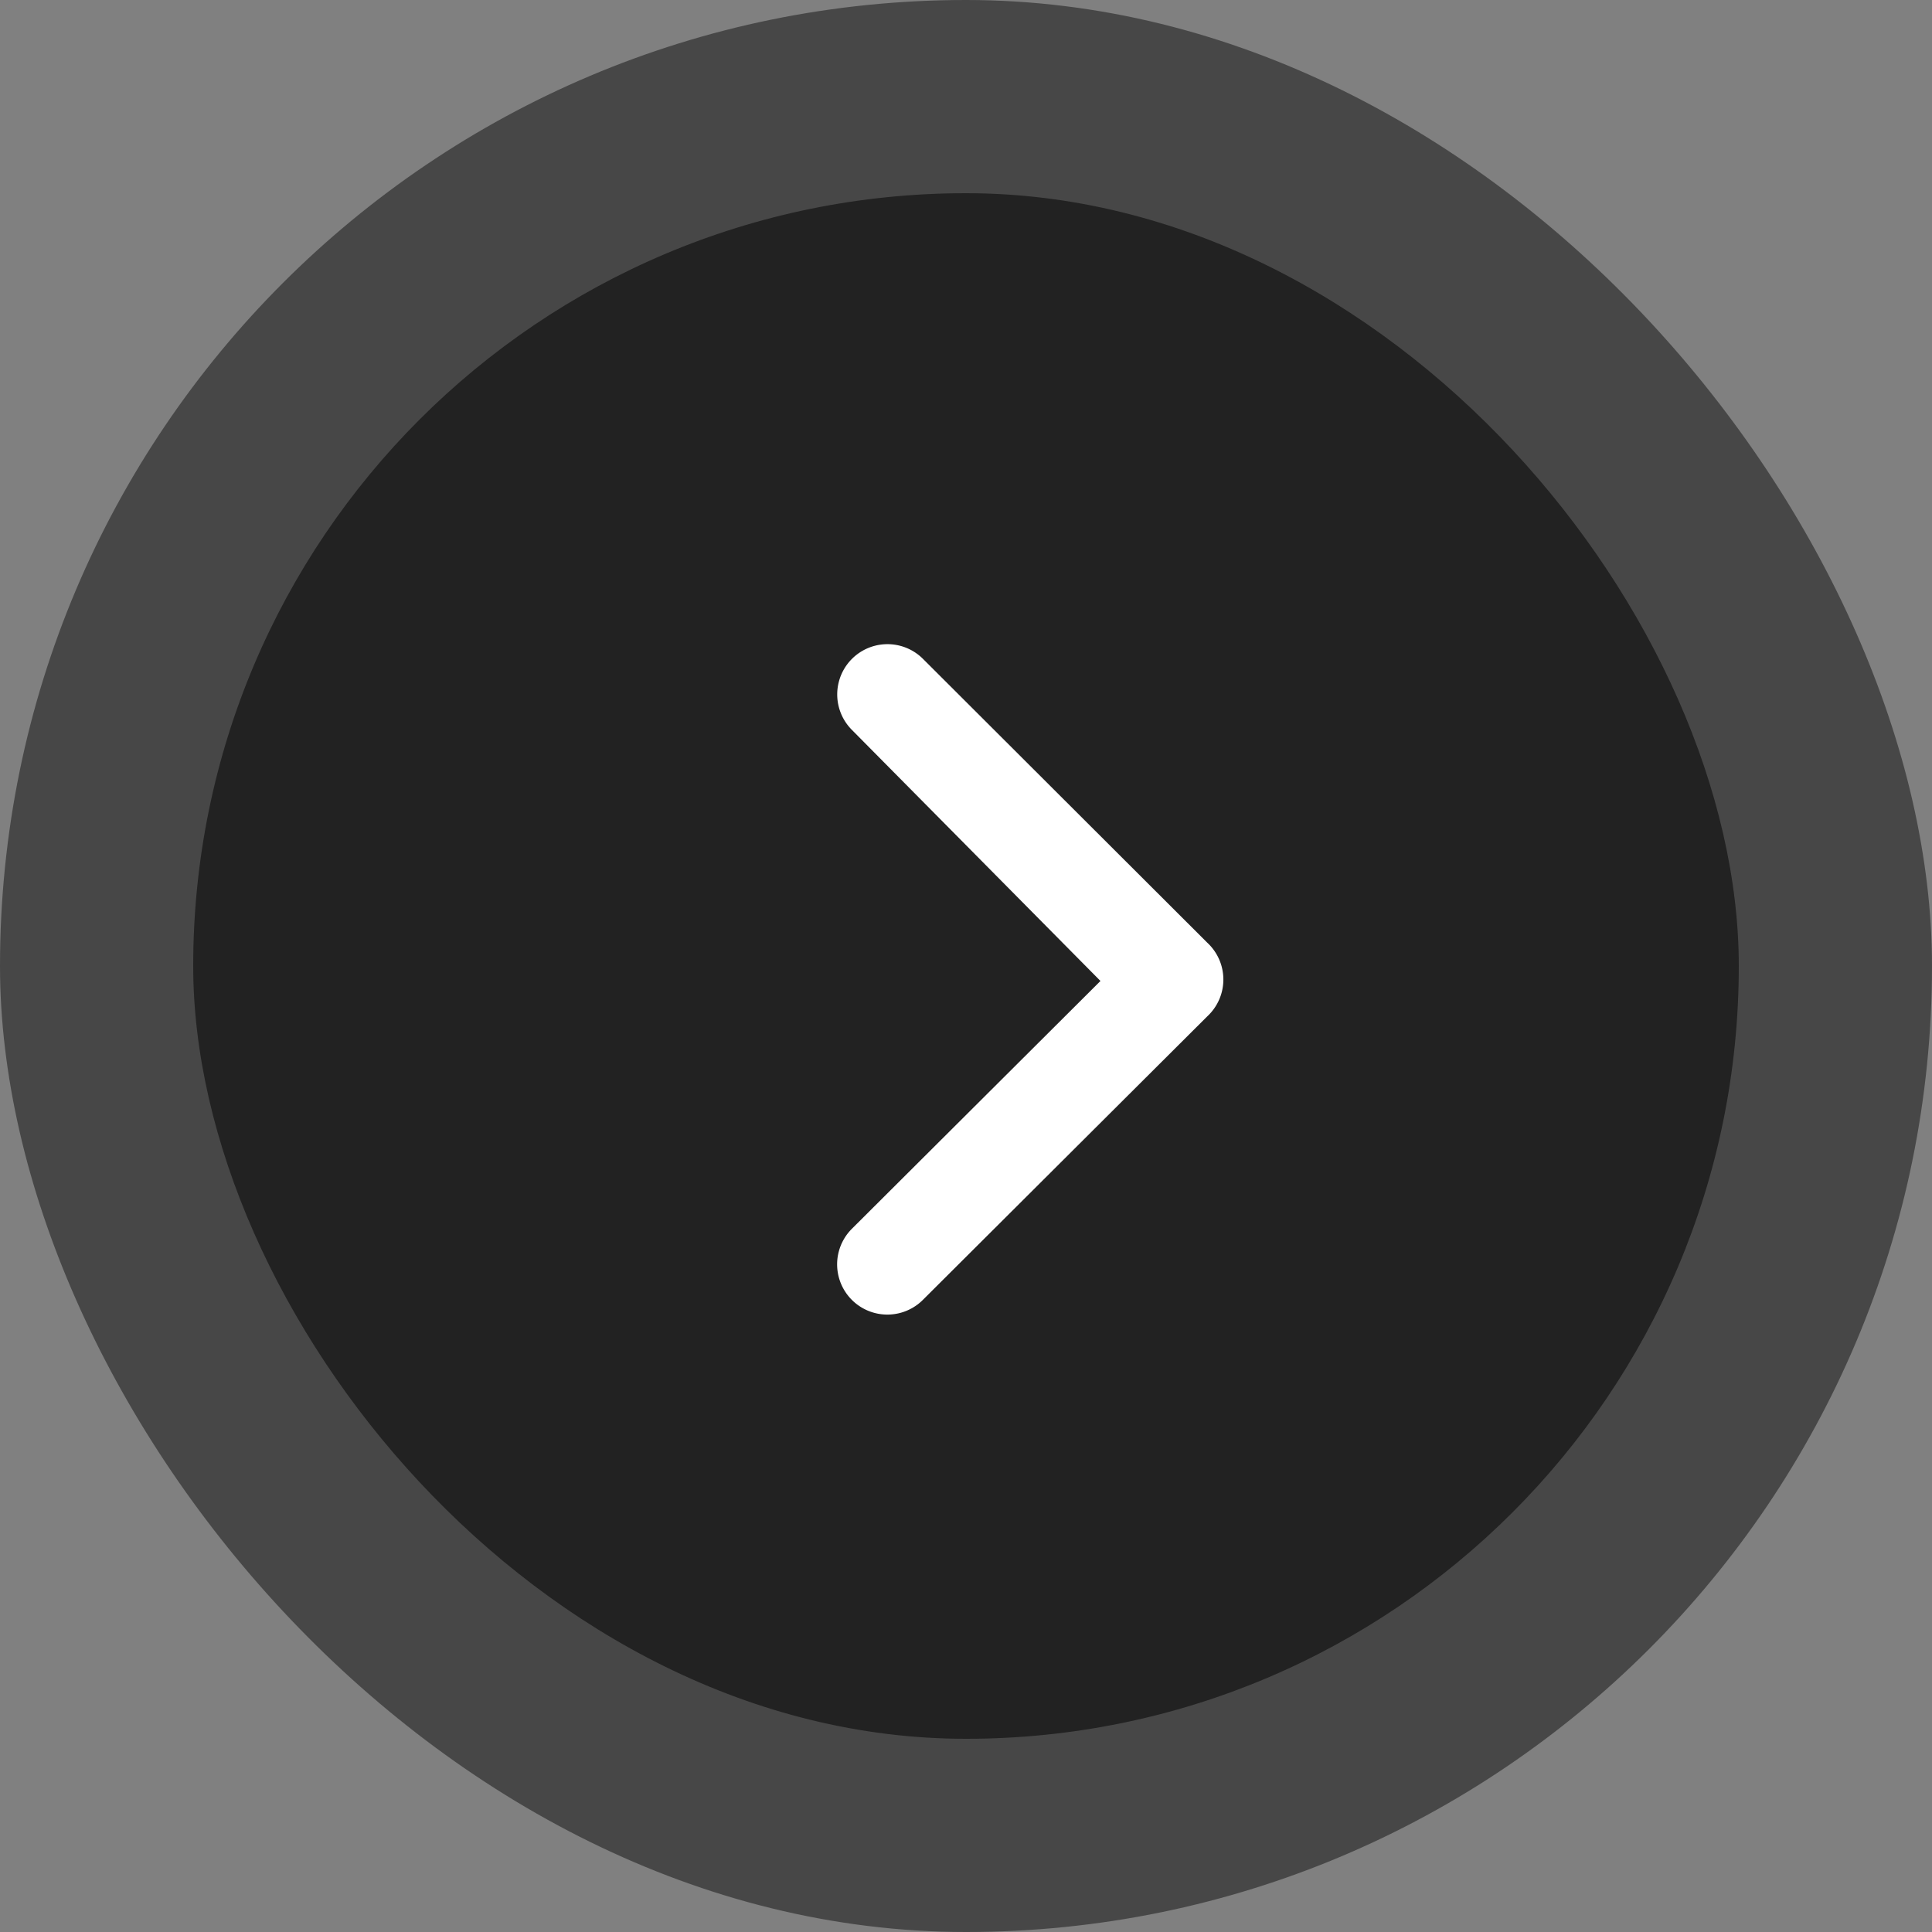
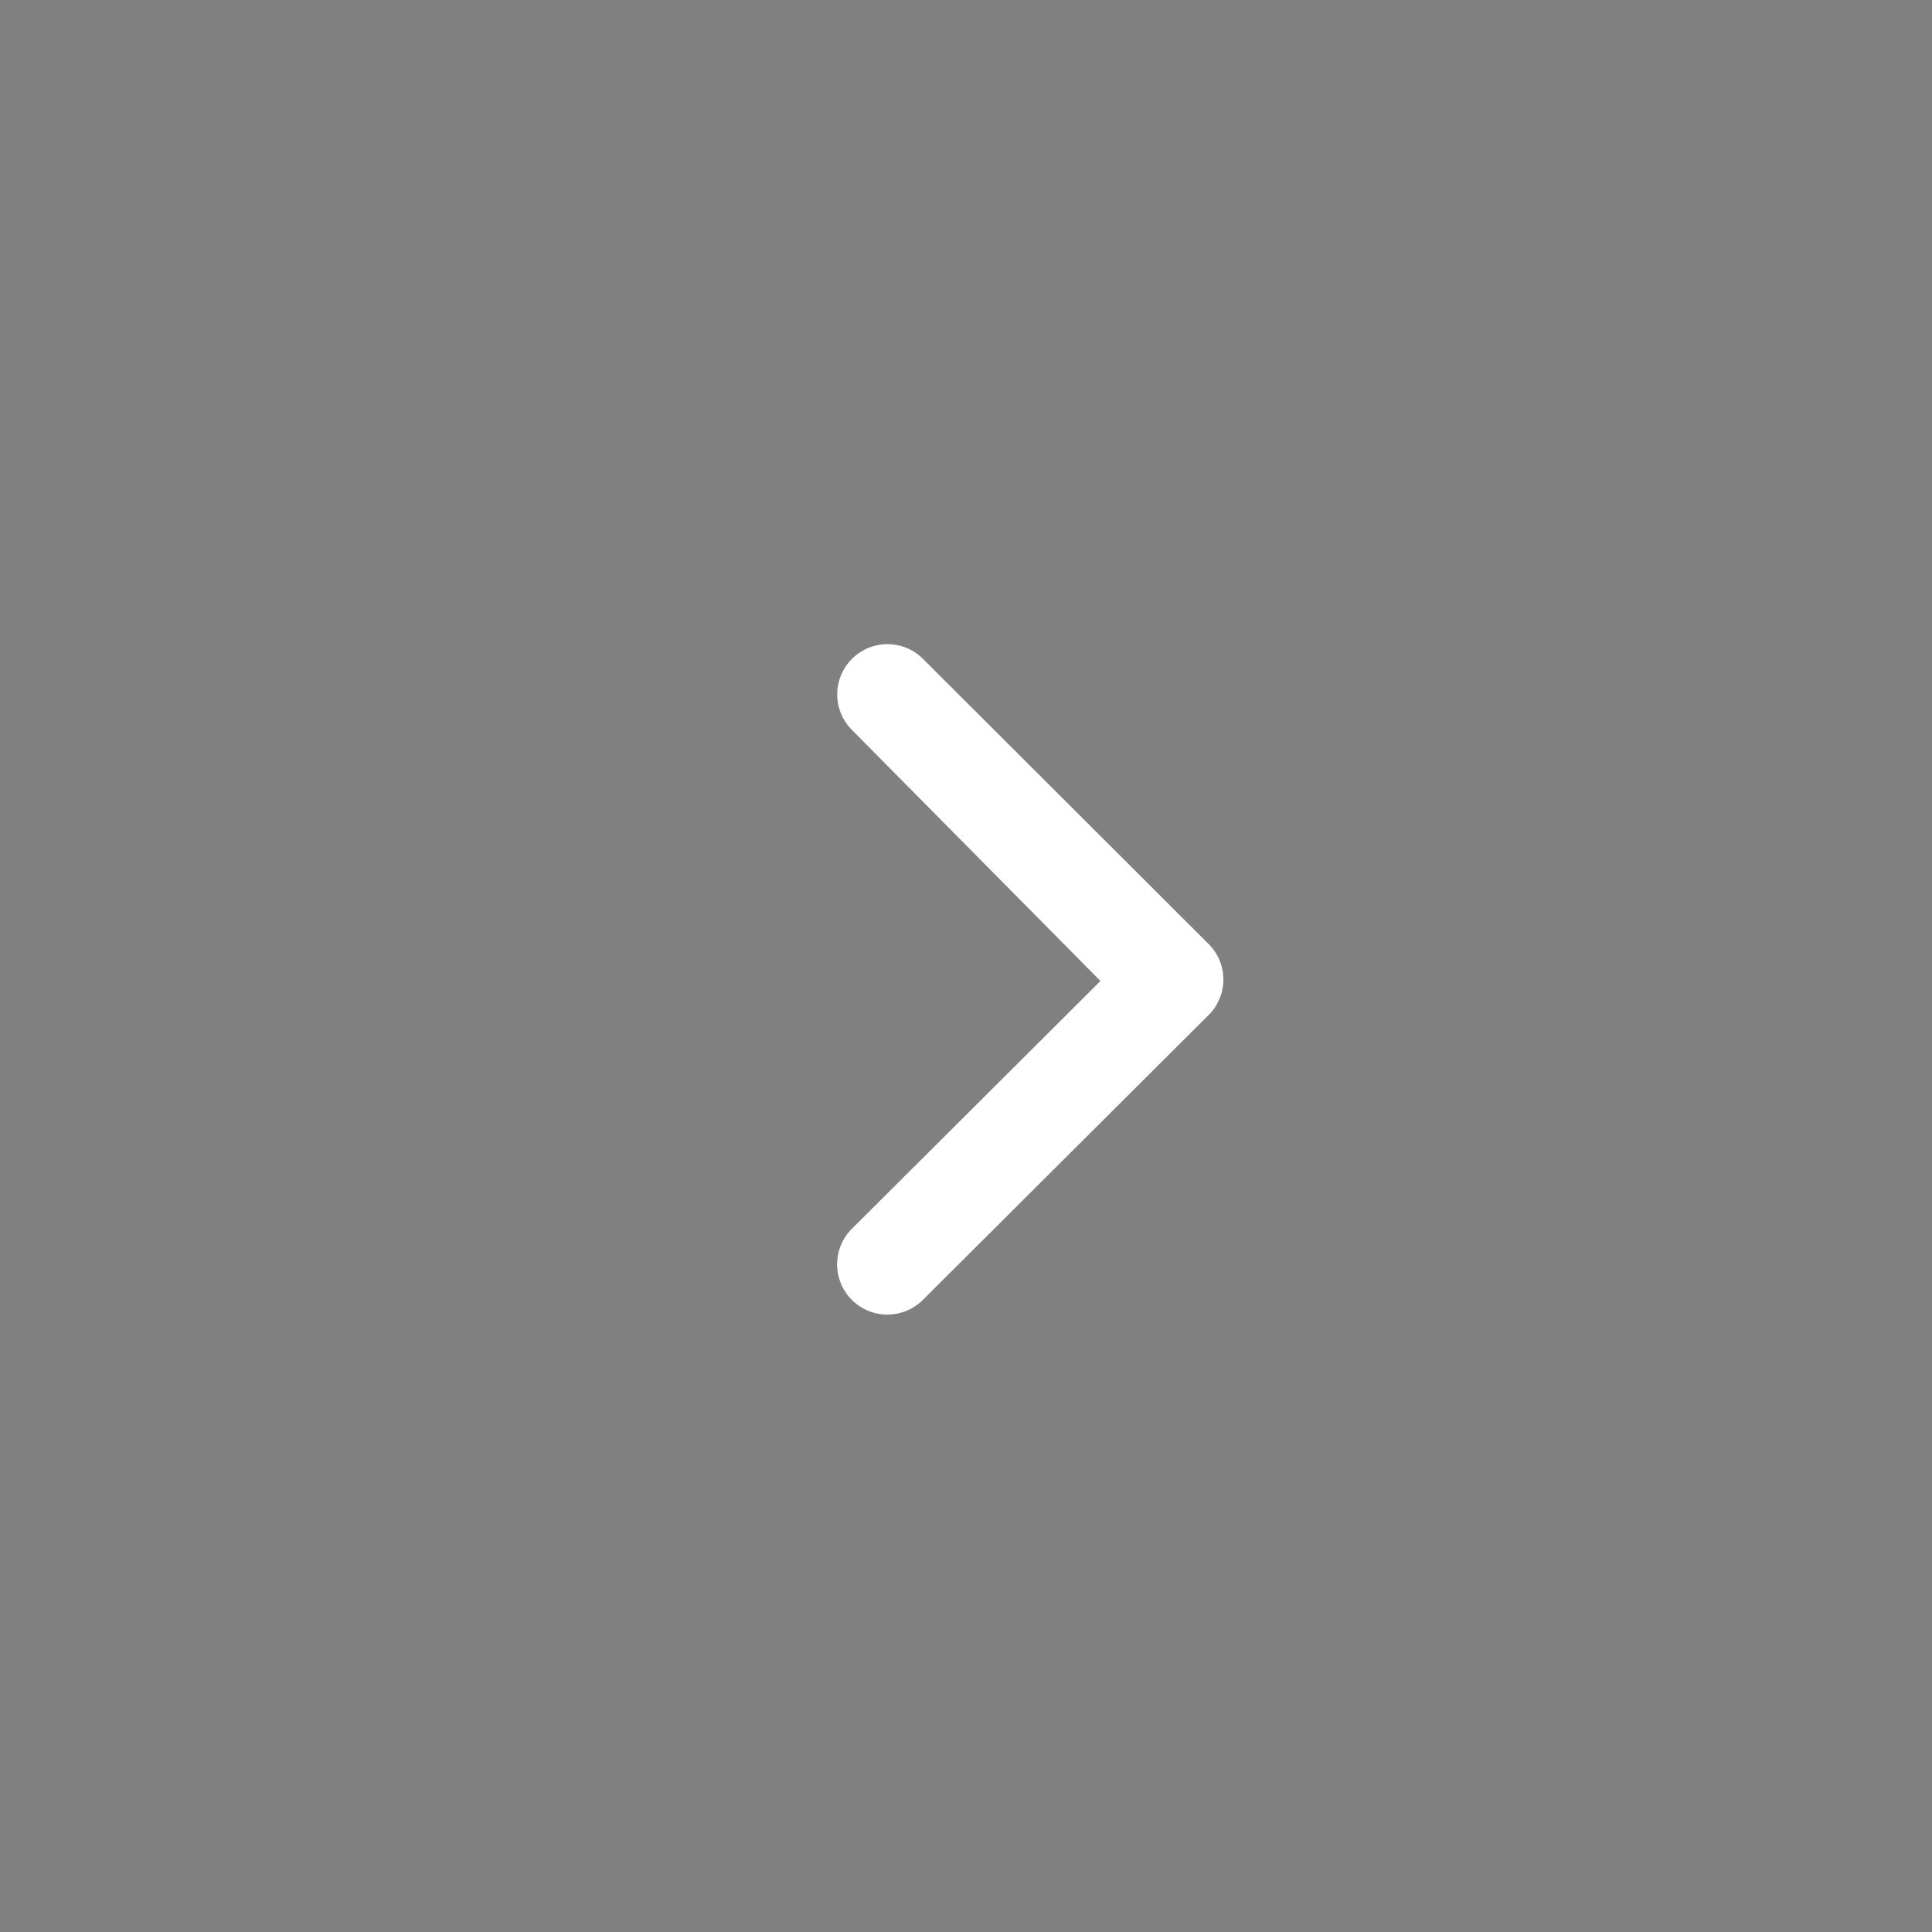
<svg xmlns="http://www.w3.org/2000/svg" width="20" height="20" viewBox="0 0 20 20">
  <rect x="0" y="0" width="20" height="20" fill="#808080" stroke="none" />
  <g id="グループ_7665" data-name="グループ 7665" transform="translate(-0.4)">
-     <rect id="長方形_56" data-name="長方形 56" width="20" height="20" rx="10" transform="translate(0.4)" fill="#222" opacity="0.6" />
-     <rect id="長方形_102" data-name="長方形 102" width="16" height="16" rx="8" transform="translate(2.4 2)" fill="#222" />
    <path id="angle-right-b_1_" data-name="angle-right-b (1)" d="M12,8.436,9.059,5.5a.52.52,0,0,0-.738.733l2.574,2.6L8.32,11.4a.52.52,0,1,0,.738.733L12,9.2a.52.52,0,0,0,0-.764Z" transform="translate(0.897 1.322)" fill="#fff" />
  </g>
</svg>